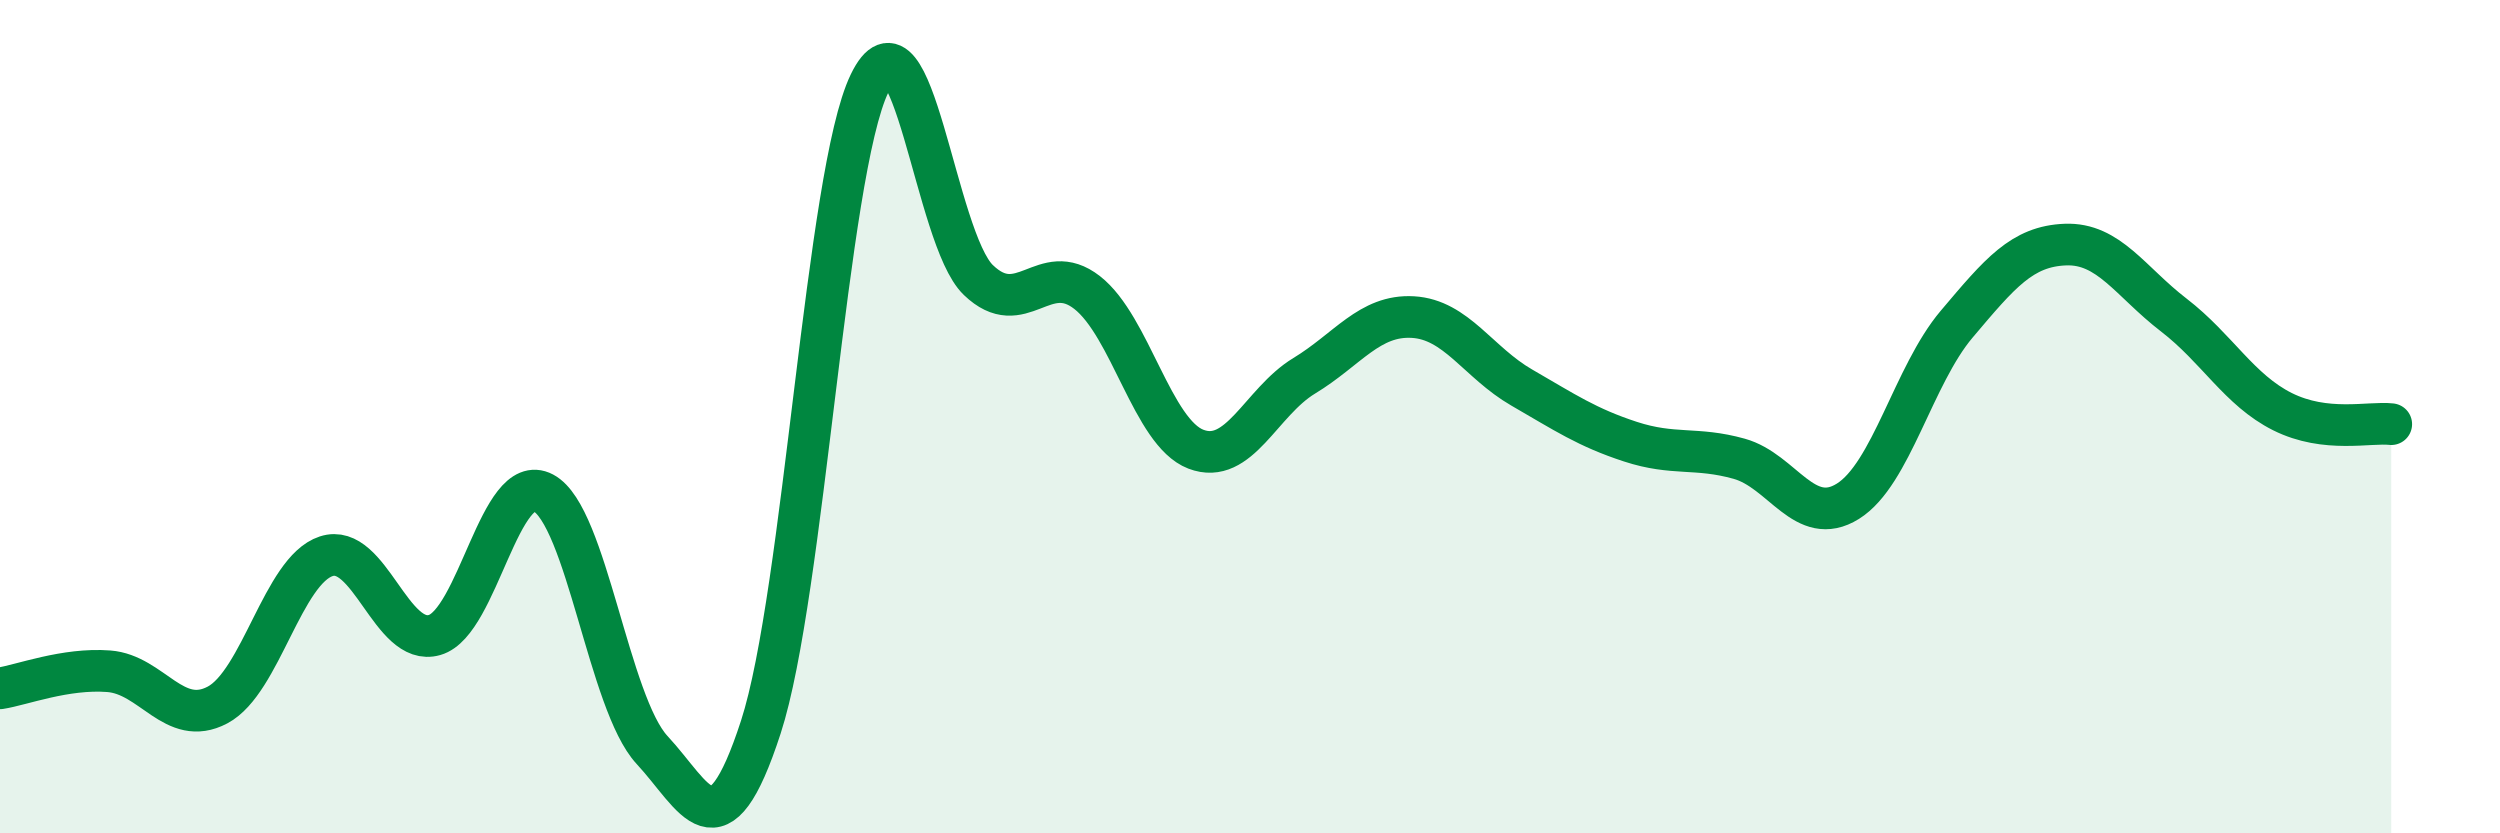
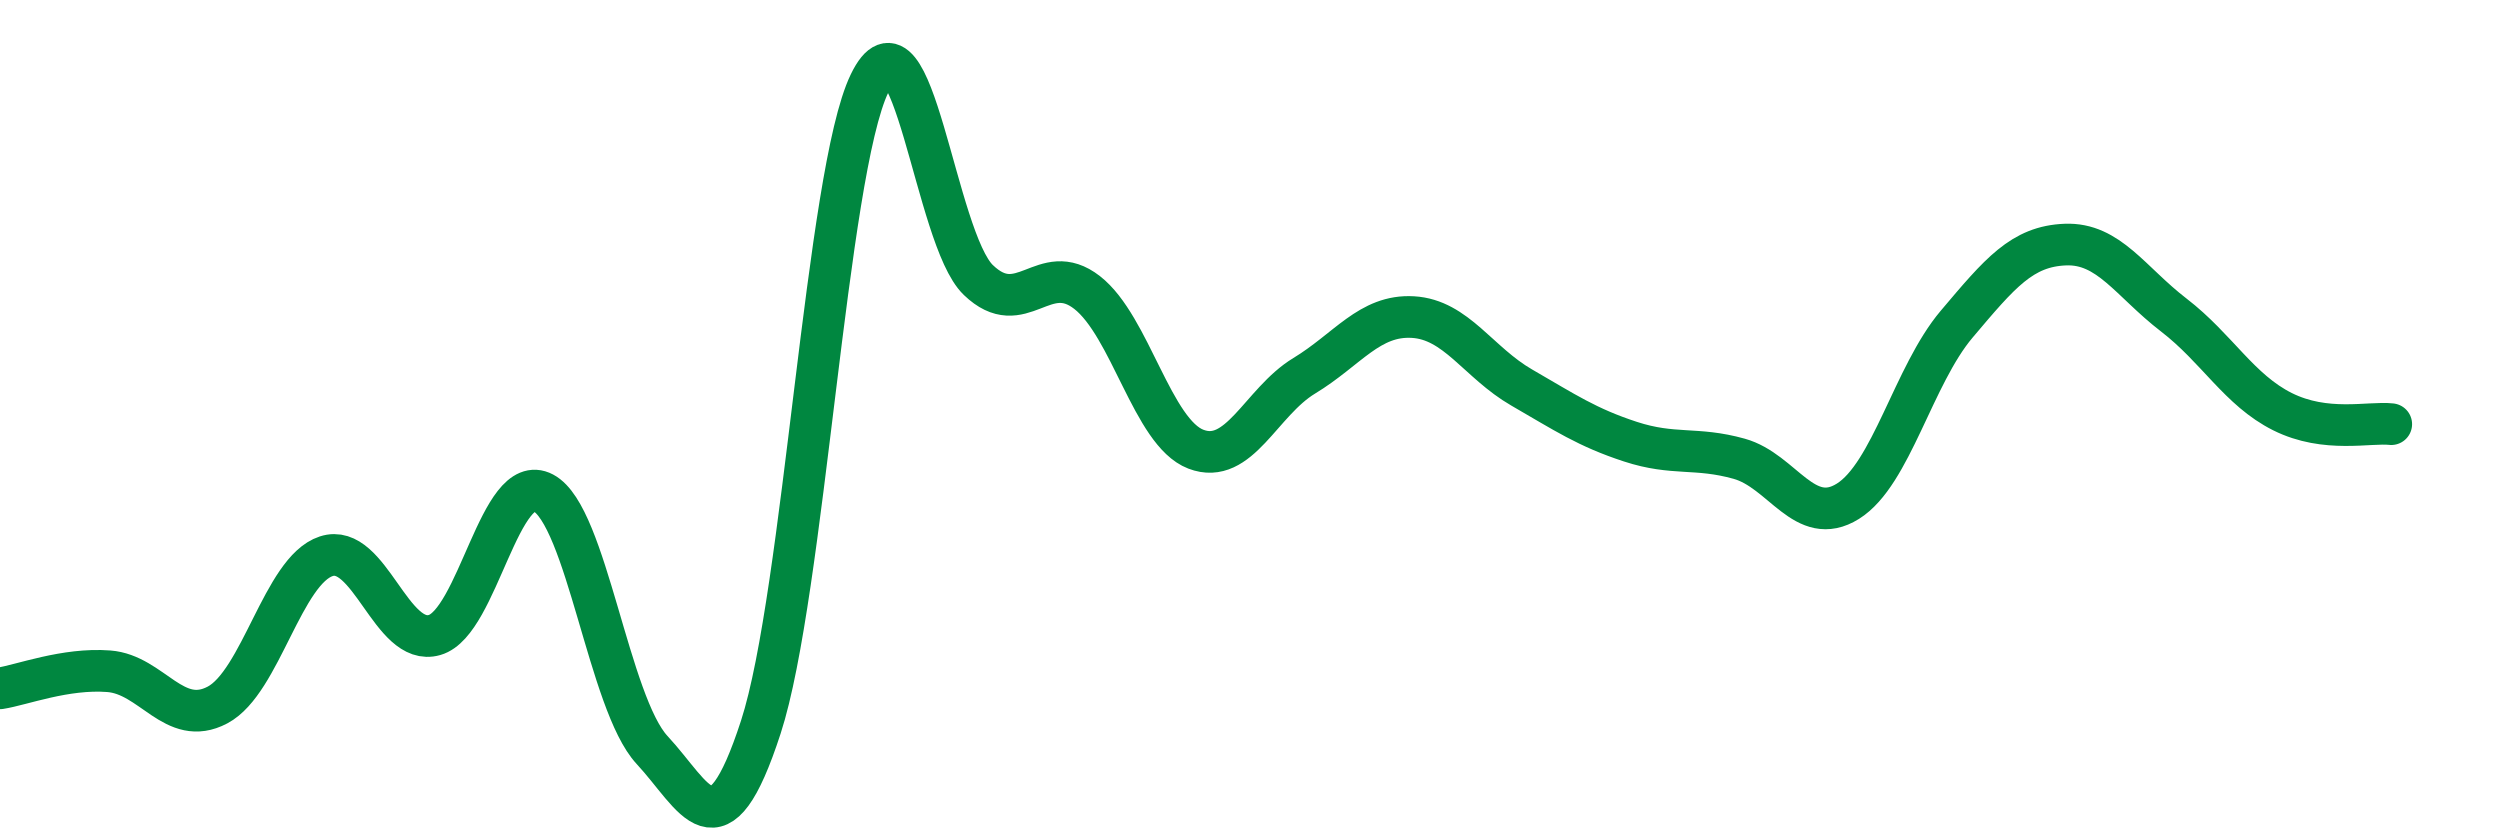
<svg xmlns="http://www.w3.org/2000/svg" width="60" height="20" viewBox="0 0 60 20">
-   <path d="M 0,16.52 C 0.52,16.44 1.57,16.03 2.61,16.11 C 3.65,16.19 4.18,17.47 5.22,16.92 C 6.26,16.37 6.79,13.69 7.83,13.35 C 8.87,13.01 9.39,15.54 10.43,15.24 C 11.47,14.94 12,11.28 13.04,11.83 C 14.08,12.38 14.61,16.88 15.65,18 C 16.69,19.12 17.22,20.65 18.26,17.45 C 19.3,14.25 19.83,4.15 20.87,2 C 21.91,-0.15 22.44,5.72 23.48,6.72 C 24.52,7.72 25.05,6.21 26.09,7.02 C 27.13,7.83 27.66,10.38 28.7,10.78 C 29.74,11.18 30.26,9.65 31.3,9.02 C 32.34,8.39 32.87,7.55 33.91,7.61 C 34.95,7.67 35.48,8.7 36.52,9.3 C 37.56,9.9 38.09,10.26 39.13,10.6 C 40.17,10.94 40.7,10.72 41.74,11.01 C 42.78,11.3 43.31,12.68 44.35,12.03 C 45.39,11.38 45.92,9.01 46.96,7.78 C 48,6.55 48.53,5.91 49.57,5.87 C 50.61,5.83 51.13,6.76 52.17,7.56 C 53.21,8.36 53.74,9.36 54.78,9.88 C 55.82,10.4 56.87,10.12 57.39,10.18L57.39 20L0 20Z" fill="#008740" opacity="0.1" stroke-linecap="round" stroke-linejoin="round" />
  <path d="M 0,16.52 C 0.52,16.44 1.57,16.03 2.61,16.11 C 3.65,16.19 4.18,17.47 5.22,16.92 C 6.26,16.37 6.79,13.69 7.83,13.35 C 8.87,13.01 9.39,15.54 10.43,15.24 C 11.47,14.94 12,11.28 13.04,11.83 C 14.08,12.38 14.61,16.88 15.65,18 C 16.69,19.12 17.22,20.65 18.26,17.45 C 19.3,14.25 19.83,4.15 20.87,2 C 21.91,-0.15 22.44,5.72 23.48,6.72 C 24.52,7.72 25.05,6.21 26.09,7.02 C 27.13,7.83 27.66,10.38 28.7,10.78 C 29.74,11.18 30.26,9.65 31.3,9.02 C 32.34,8.39 32.87,7.55 33.91,7.61 C 34.95,7.67 35.48,8.7 36.52,9.3 C 37.56,9.9 38.09,10.26 39.13,10.6 C 40.17,10.94 40.7,10.72 41.74,11.01 C 42.78,11.3 43.31,12.68 44.35,12.03 C 45.39,11.38 45.92,9.01 46.96,7.78 C 48,6.55 48.53,5.91 49.57,5.87 C 50.61,5.83 51.13,6.76 52.17,7.56 C 53.21,8.36 53.74,9.36 54.78,9.88 C 55.82,10.4 56.87,10.12 57.39,10.18" stroke="#008740" stroke-width="1" fill="none" stroke-linecap="round" stroke-linejoin="round" />
</svg>